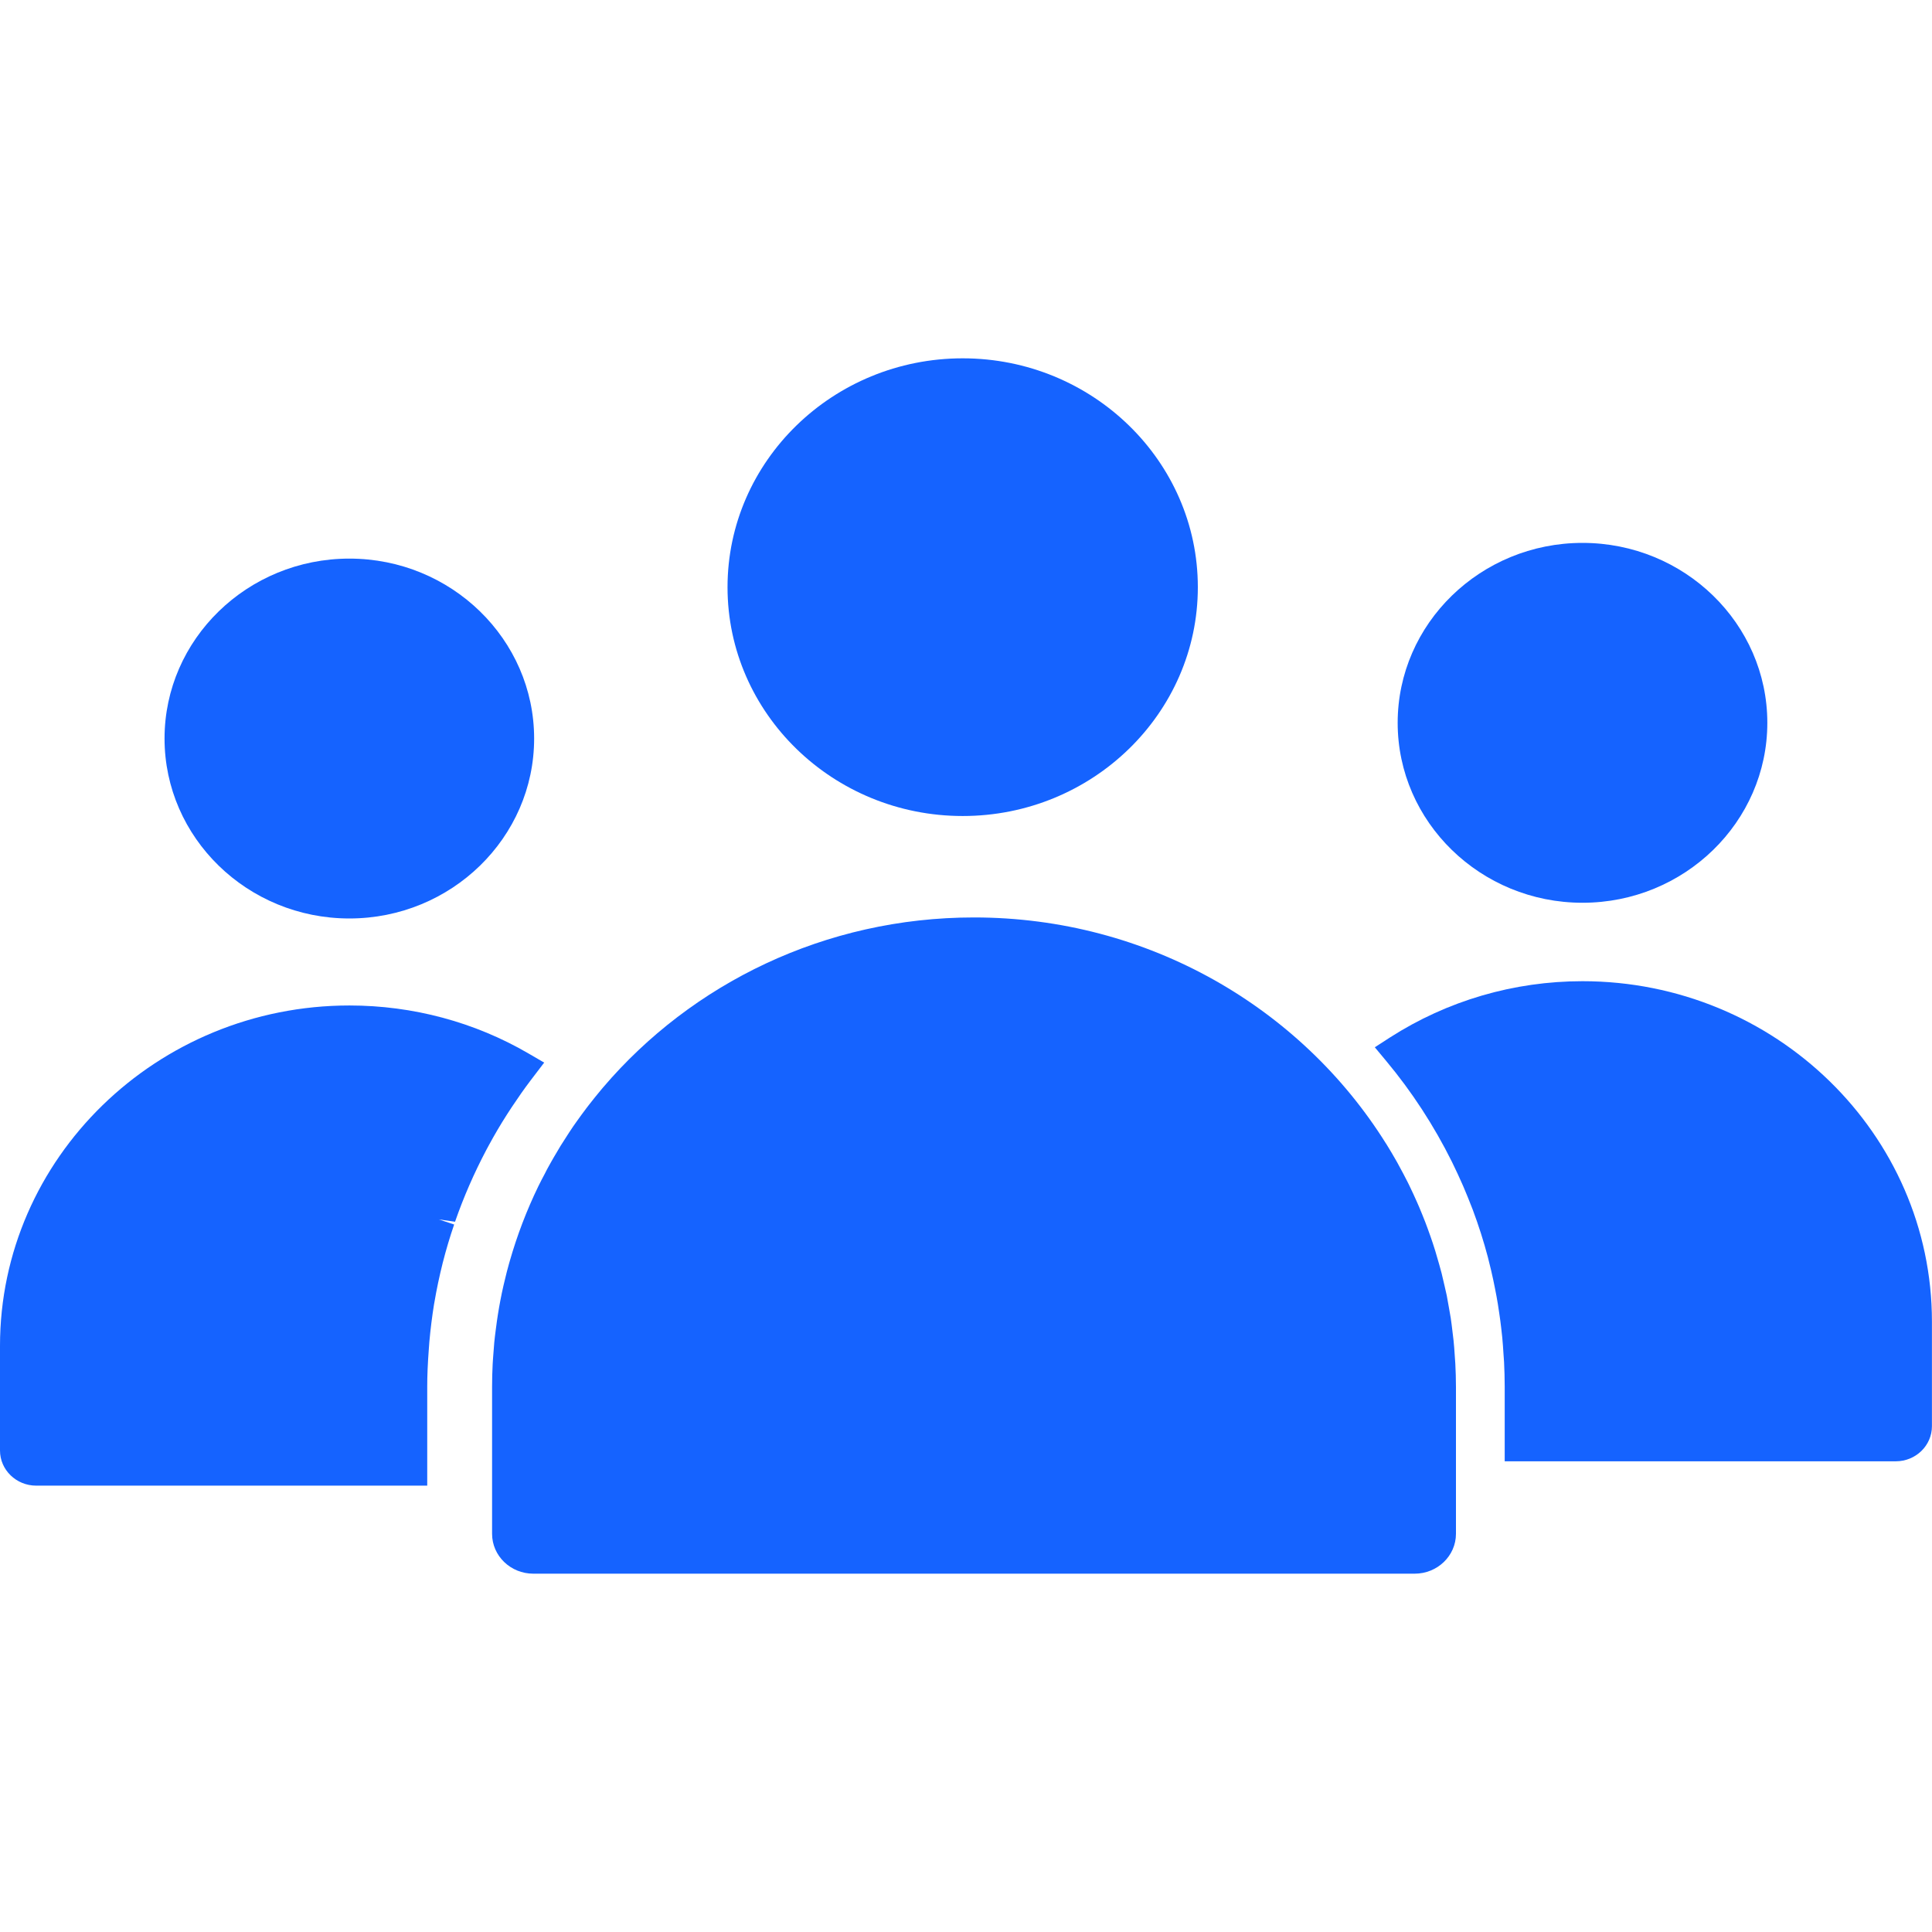
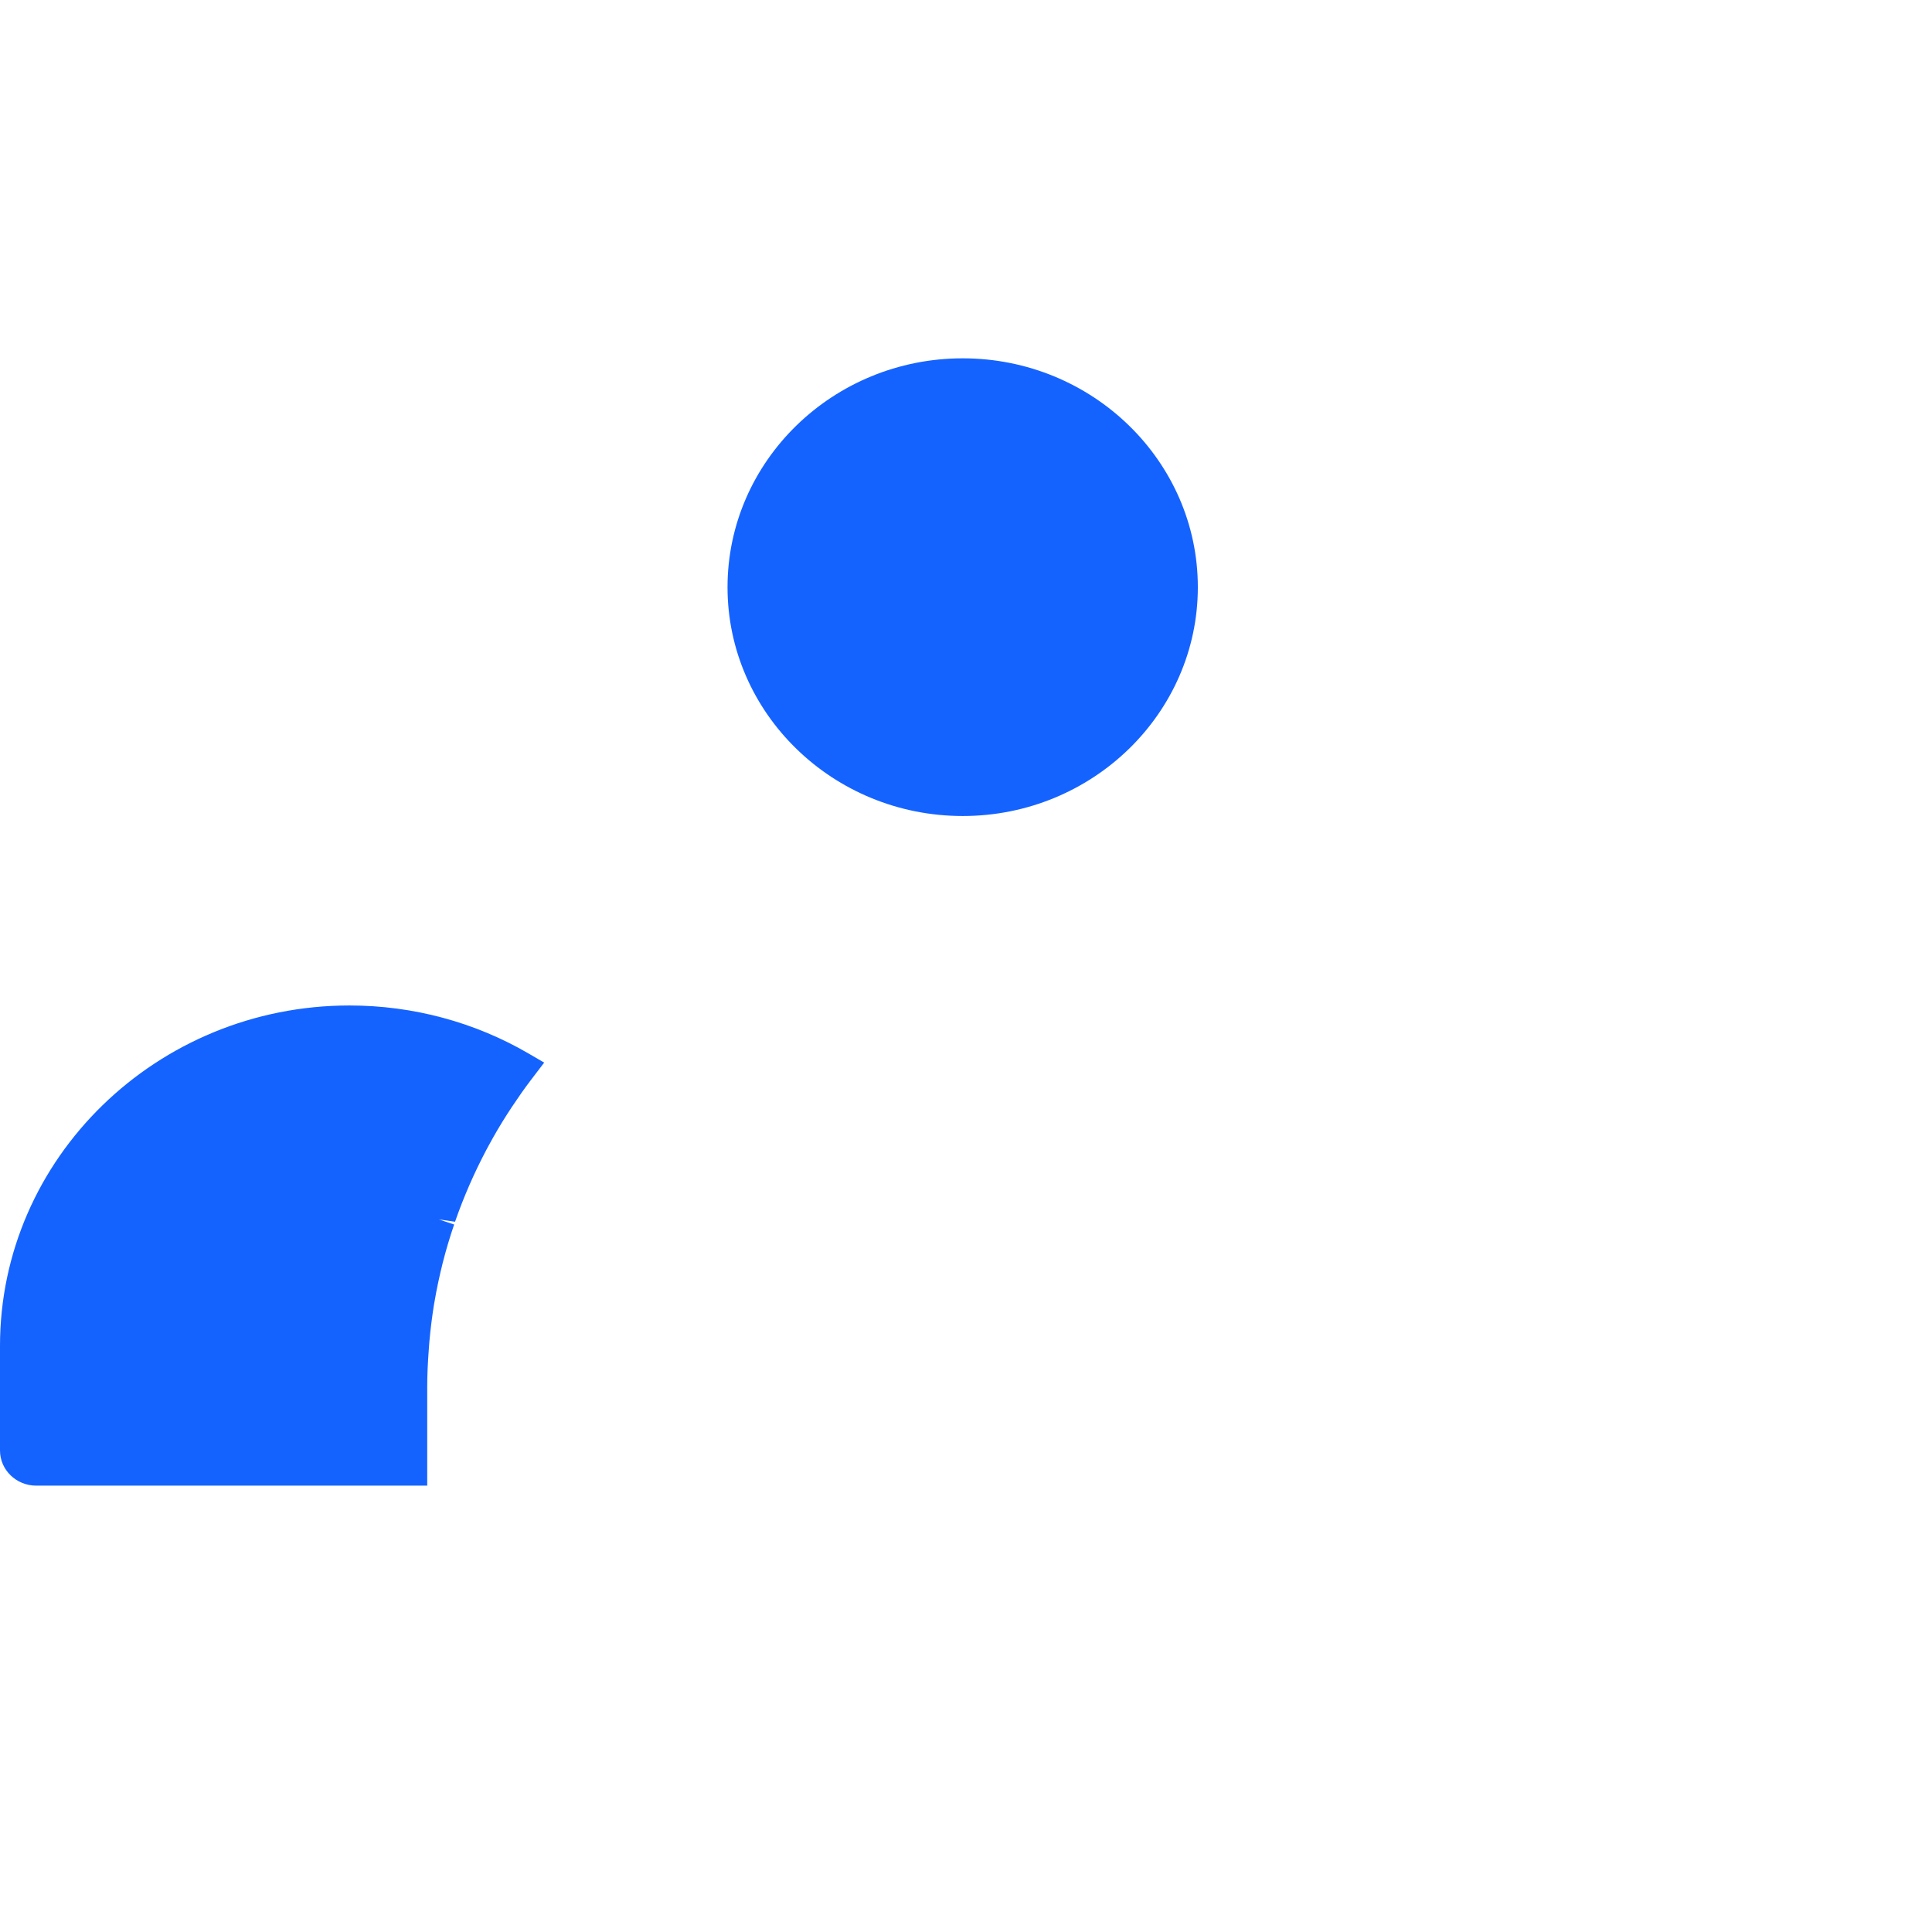
<svg xmlns="http://www.w3.org/2000/svg" width="30" height="30" viewBox="0 0 30 30" fill="none">
  <path d="M7.951 17.185C8.044 17.045 8.14 16.907 8.242 16.773L8.45 16.5L8.206 16.358C7.371 15.871 6.41 15.613 5.427 15.613C2.435 15.613 0 17.985 0 20.899V22.524C0 22.824 0.252 23.069 0.562 23.069H6.634V21.533C6.634 21.356 6.642 21.169 6.659 20.944L6.667 20.836C6.685 20.635 6.71 20.437 6.74 20.251L6.745 20.225C6.779 20.023 6.822 19.82 6.875 19.608C6.925 19.412 6.984 19.212 7.052 19.014L6.813 18.935L7.066 18.971C7.198 18.591 7.361 18.217 7.549 17.861L7.591 17.783C7.679 17.62 7.774 17.459 7.874 17.303L7.951 17.185Z" fill="#1563FF" />
-   <path d="M5.425 14.262C7.007 14.262 8.294 13.008 8.294 11.468C8.294 9.927 7.007 8.674 5.425 8.674C3.842 8.674 2.555 9.927 2.555 11.468C2.555 13.008 3.842 14.262 5.425 14.262Z" fill="#1563FF" />
-   <path d="M22.589 21.045C22.584 20.969 22.579 20.893 22.571 20.818C22.566 20.767 22.559 20.717 22.553 20.667C22.545 20.6 22.537 20.532 22.527 20.466C22.519 20.414 22.509 20.363 22.5 20.311C22.489 20.246 22.477 20.181 22.465 20.116C22.454 20.066 22.443 20.016 22.431 19.966C22.417 19.901 22.401 19.835 22.385 19.77C22.373 19.723 22.36 19.677 22.347 19.631C22.328 19.562 22.308 19.493 22.287 19.425C22.274 19.384 22.261 19.343 22.248 19.303C22.223 19.229 22.198 19.156 22.171 19.083C22.159 19.049 22.146 19.015 22.133 18.981C22.102 18.901 22.07 18.823 22.037 18.744C22.026 18.718 22.014 18.692 22.003 18.666C21.965 18.579 21.925 18.494 21.884 18.409C21.875 18.392 21.866 18.374 21.858 18.356C21.811 18.264 21.763 18.172 21.713 18.082C21.708 18.072 21.702 18.062 21.697 18.052C21.642 17.954 21.584 17.857 21.525 17.761C21.523 17.759 21.523 17.758 21.521 17.756C20.207 15.653 17.831 14.246 15.124 14.246C12.81 14.246 10.739 15.274 9.366 16.884C9.355 16.897 9.345 16.909 9.335 16.921C9.272 16.996 9.211 17.072 9.151 17.149C9.137 17.166 9.123 17.184 9.11 17.202C9.056 17.273 9.003 17.346 8.951 17.419C8.934 17.443 8.916 17.468 8.899 17.493C8.855 17.558 8.811 17.625 8.769 17.692C8.747 17.725 8.726 17.758 8.705 17.792C8.67 17.849 8.637 17.907 8.603 17.964C8.578 18.009 8.551 18.053 8.527 18.098C8.503 18.14 8.481 18.183 8.459 18.227C8.427 18.287 8.395 18.347 8.365 18.409C8.363 18.413 8.361 18.417 8.359 18.421C8.177 18.796 8.029 19.185 7.915 19.584C7.911 19.598 7.907 19.612 7.903 19.626C7.879 19.71 7.858 19.794 7.838 19.879C7.831 19.905 7.825 19.932 7.819 19.958C7.801 20.035 7.785 20.113 7.77 20.191C7.763 20.228 7.757 20.264 7.75 20.3C7.738 20.371 7.726 20.442 7.716 20.514C7.709 20.561 7.703 20.609 7.697 20.657C7.689 20.72 7.681 20.782 7.675 20.845C7.669 20.909 7.665 20.974 7.66 21.038C7.657 21.087 7.652 21.135 7.65 21.184C7.644 21.3 7.641 21.416 7.641 21.533V23.817C7.641 24.159 7.928 24.436 8.281 24.436H21.967C22.32 24.436 22.608 24.159 22.608 23.817V21.533C22.608 21.413 22.604 21.293 22.598 21.174C22.596 21.131 22.592 21.088 22.589 21.045Z" fill="#1563FF" />
  <path d="M14.949 12.671C16.962 12.671 18.6 11.077 18.6 9.118C18.6 7.159 16.962 5.564 14.949 5.564C12.935 5.564 11.297 7.159 11.297 9.118C11.297 11.077 12.935 12.671 14.949 12.671Z" fill="#1563FF" />
-   <path d="M24.572 15.236C23.507 15.236 22.473 15.539 21.583 16.11L21.348 16.262L21.526 16.476C21.924 16.953 22.267 17.48 22.546 18.042L22.558 18.067C22.609 18.171 22.658 18.277 22.706 18.386L22.724 18.427C22.769 18.531 22.811 18.637 22.86 18.762L22.869 18.785C22.96 19.029 23.039 19.276 23.103 19.519L23.118 19.58C23.143 19.678 23.167 19.777 23.188 19.878L23.214 20.006C23.23 20.085 23.245 20.165 23.258 20.245C23.266 20.293 23.273 20.342 23.28 20.39C23.292 20.468 23.302 20.545 23.311 20.623C23.316 20.672 23.322 20.721 23.327 20.769C23.335 20.853 23.341 20.937 23.346 21.022L23.355 21.149C23.361 21.276 23.365 21.403 23.365 21.531V22.691H29.438C29.747 22.691 29.999 22.447 29.999 22.146V20.522C29.999 17.608 27.564 15.236 24.572 15.236Z" fill="#1563FF" />
-   <path d="M24.573 14.018C26.155 14.018 27.443 12.764 27.443 11.224C27.443 9.683 26.155 8.43 24.573 8.43C22.991 8.43 21.703 9.683 21.703 11.224C21.703 12.764 22.991 14.018 24.573 14.018Z" fill="#1563FF" />
</svg>